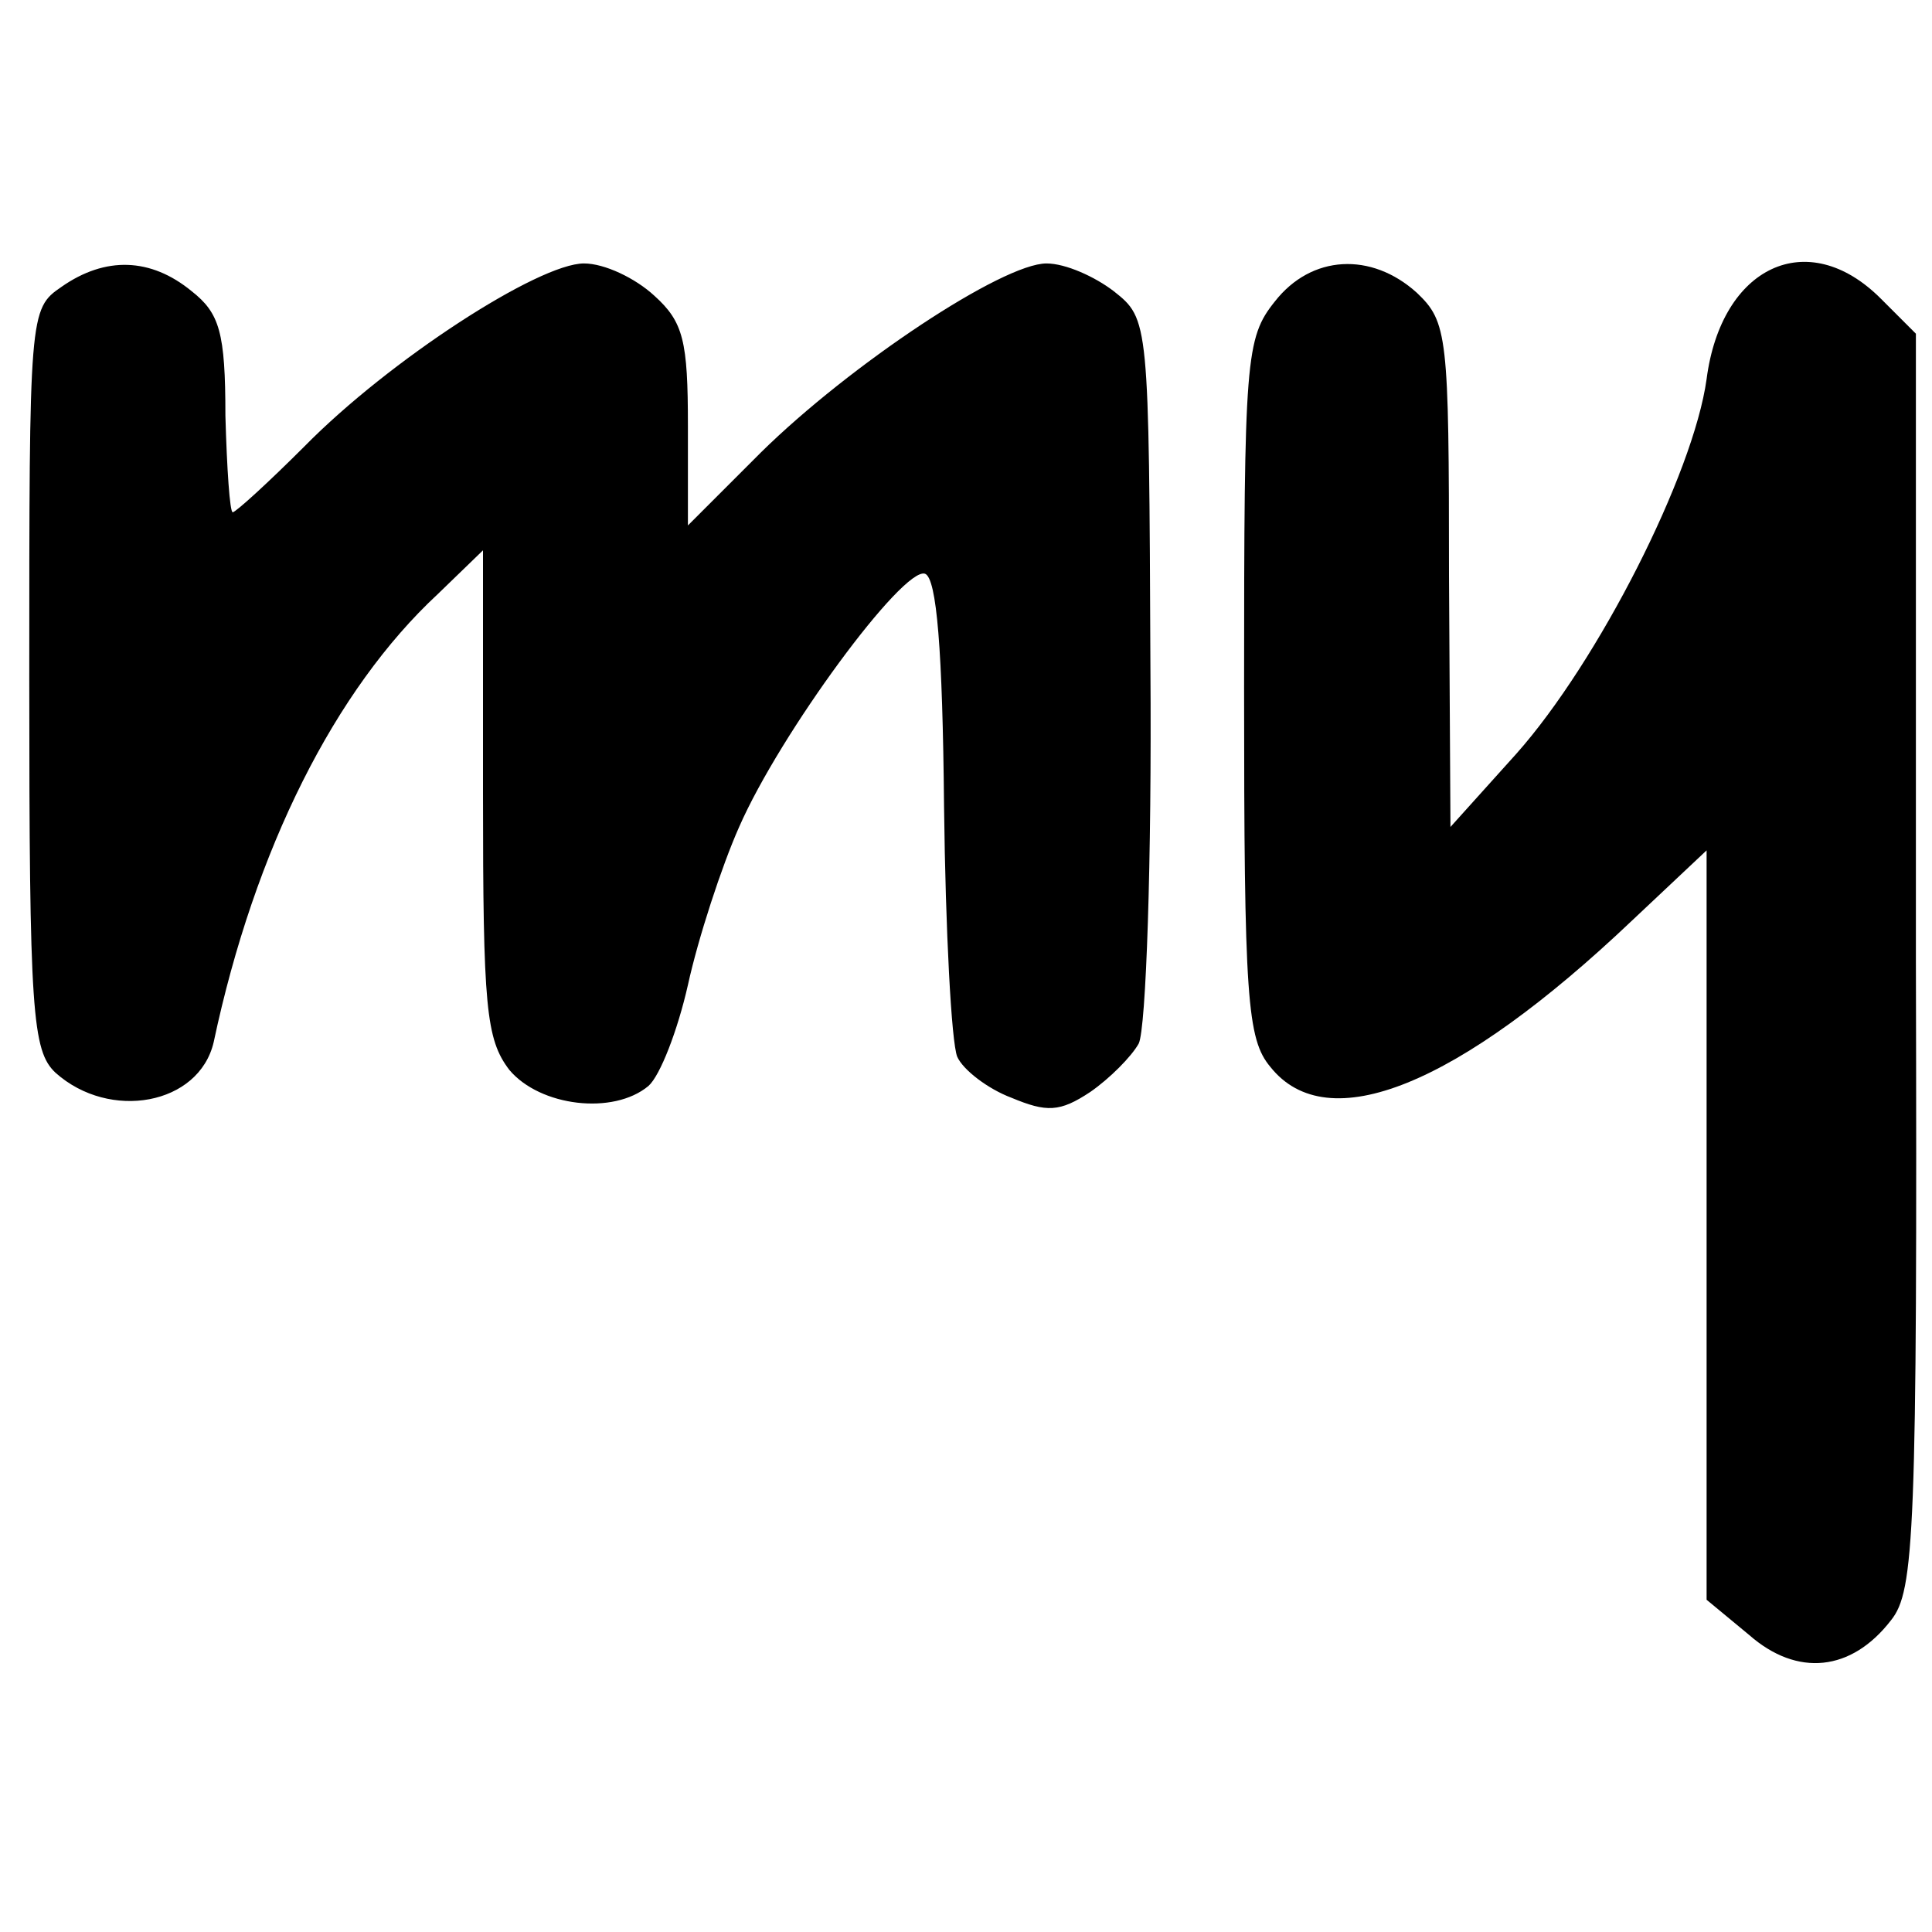
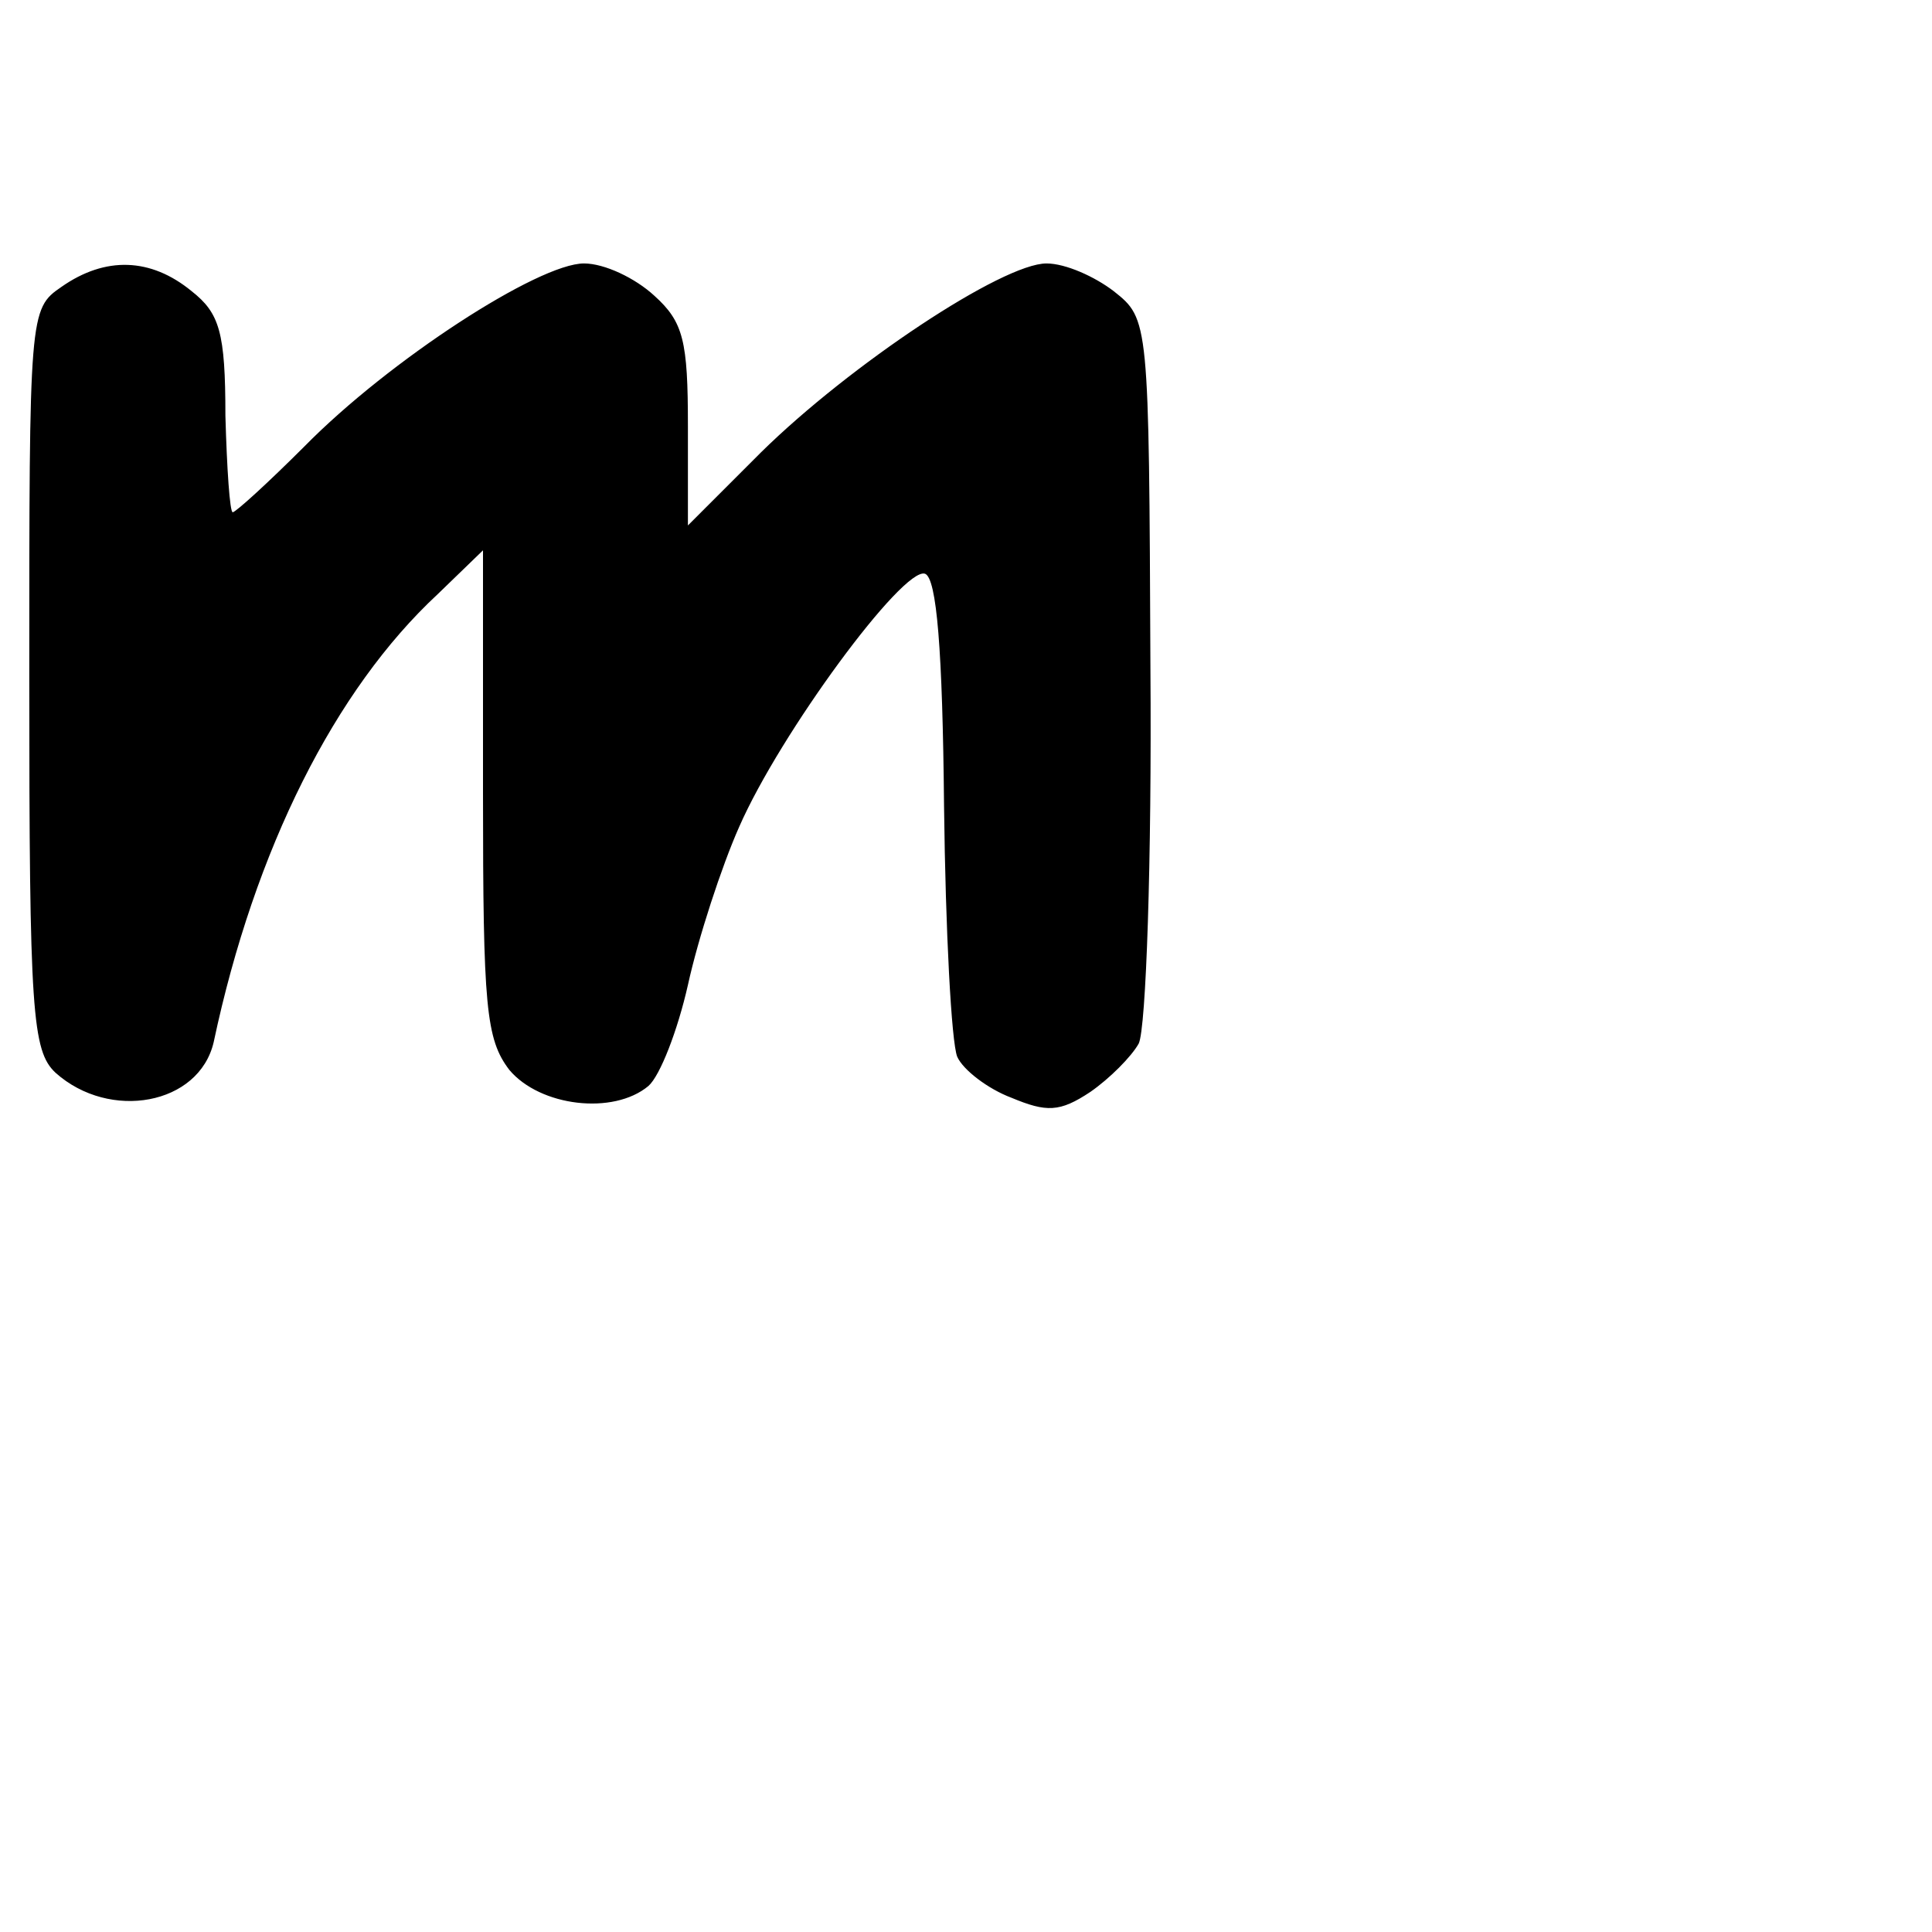
<svg xmlns="http://www.w3.org/2000/svg" version="1.0" width="132pt" height="132pt" viewBox="0 0 132 132" preserveAspectRatio="xMidYMid meet">
  <g transform="translate(0,132) scale(0.1,-0.1)" fill="#000000" stroke="none">
-     <path d="M42 1124 c-22 -15 -22 -18 -22 -268 0 -228 2 -254 18 -269 37 -33 98 -22 108 21 28 132 83 241 153 306 l31 30 0 -166 c0 -146 2 -168 18 -189 21 -25 71 -31 95 -11 8 7 20 38 27 69 7 32 23 81 35 108 28 64 112 178 127 173 8 -3 12 -52 13 -159 1 -85 5 -161 9 -171 4 -9 21 -22 37 -28 24 -10 33 -10 54 4 13 9 28 24 33 33 5 10 9 125 8 257 -1 237 -1 238 -25 257 -13 10 -33 19 -46 19 -30 0 -134 -69 -195 -129 l-50 -50 0 68 c0 58 -3 71 -23 89 -13 12 -34 22 -48 22 -31 0 -133 -66 -191 -125 -25 -25 -47 -45 -49 -45 -2 0 -4 30 -5 66 0 57 -4 70 -23 85 -28 23 -59 24 -89 3z" />
-     <path d="M871 1114 c-20 -25 -21 -39 -21 -264 0 -212 2 -240 18 -259 39 -49 128 -13 247 100 l51 48 0 -256 0 -256 29 -24 c33 -29 70 -25 97 10 16 20 18 58 17 450 l0 429 -24 24 c-50 50 -109 22 -119 -55 -9 -65 -74 -193 -130 -256 l-45 -50 -1 172 c0 164 -1 173 -22 193 -31 28 -72 26 -97 -6z" />
+     <path d="M42 1124 c-22 -15 -22 -18 -22 -268 0 -228 2 -254 18 -269 37 -33 98 -22 108 21 28 132 83 241 153 306 l31 30 0 -166 c0 -146 2 -168 18 -189 21 -25 71 -31 95 -11 8 7 20 38 27 69 7 32 23 81 35 108 28 64 112 178 127 173 8 -3 12 -52 13 -159 1 -85 5 -161 9 -171 4 -9 21 -22 37 -28 24 -10 33 -10 54 4 13 9 28 24 33 33 5 10 9 125 8 257 -1 237 -1 238 -25 257 -13 10 -33 19 -46 19 -30 0 -134 -69 -195 -129 l-50 -50 0 68 c0 58 -3 71 -23 89 -13 12 -34 22 -48 22 -31 0 -133 -66 -191 -125 -25 -25 -47 -45 -49 -45 -2 0 -4 30 -5 66 0 57 -4 70 -23 85 -28 23 -59 24 -89 3" />
  </g>
</svg>